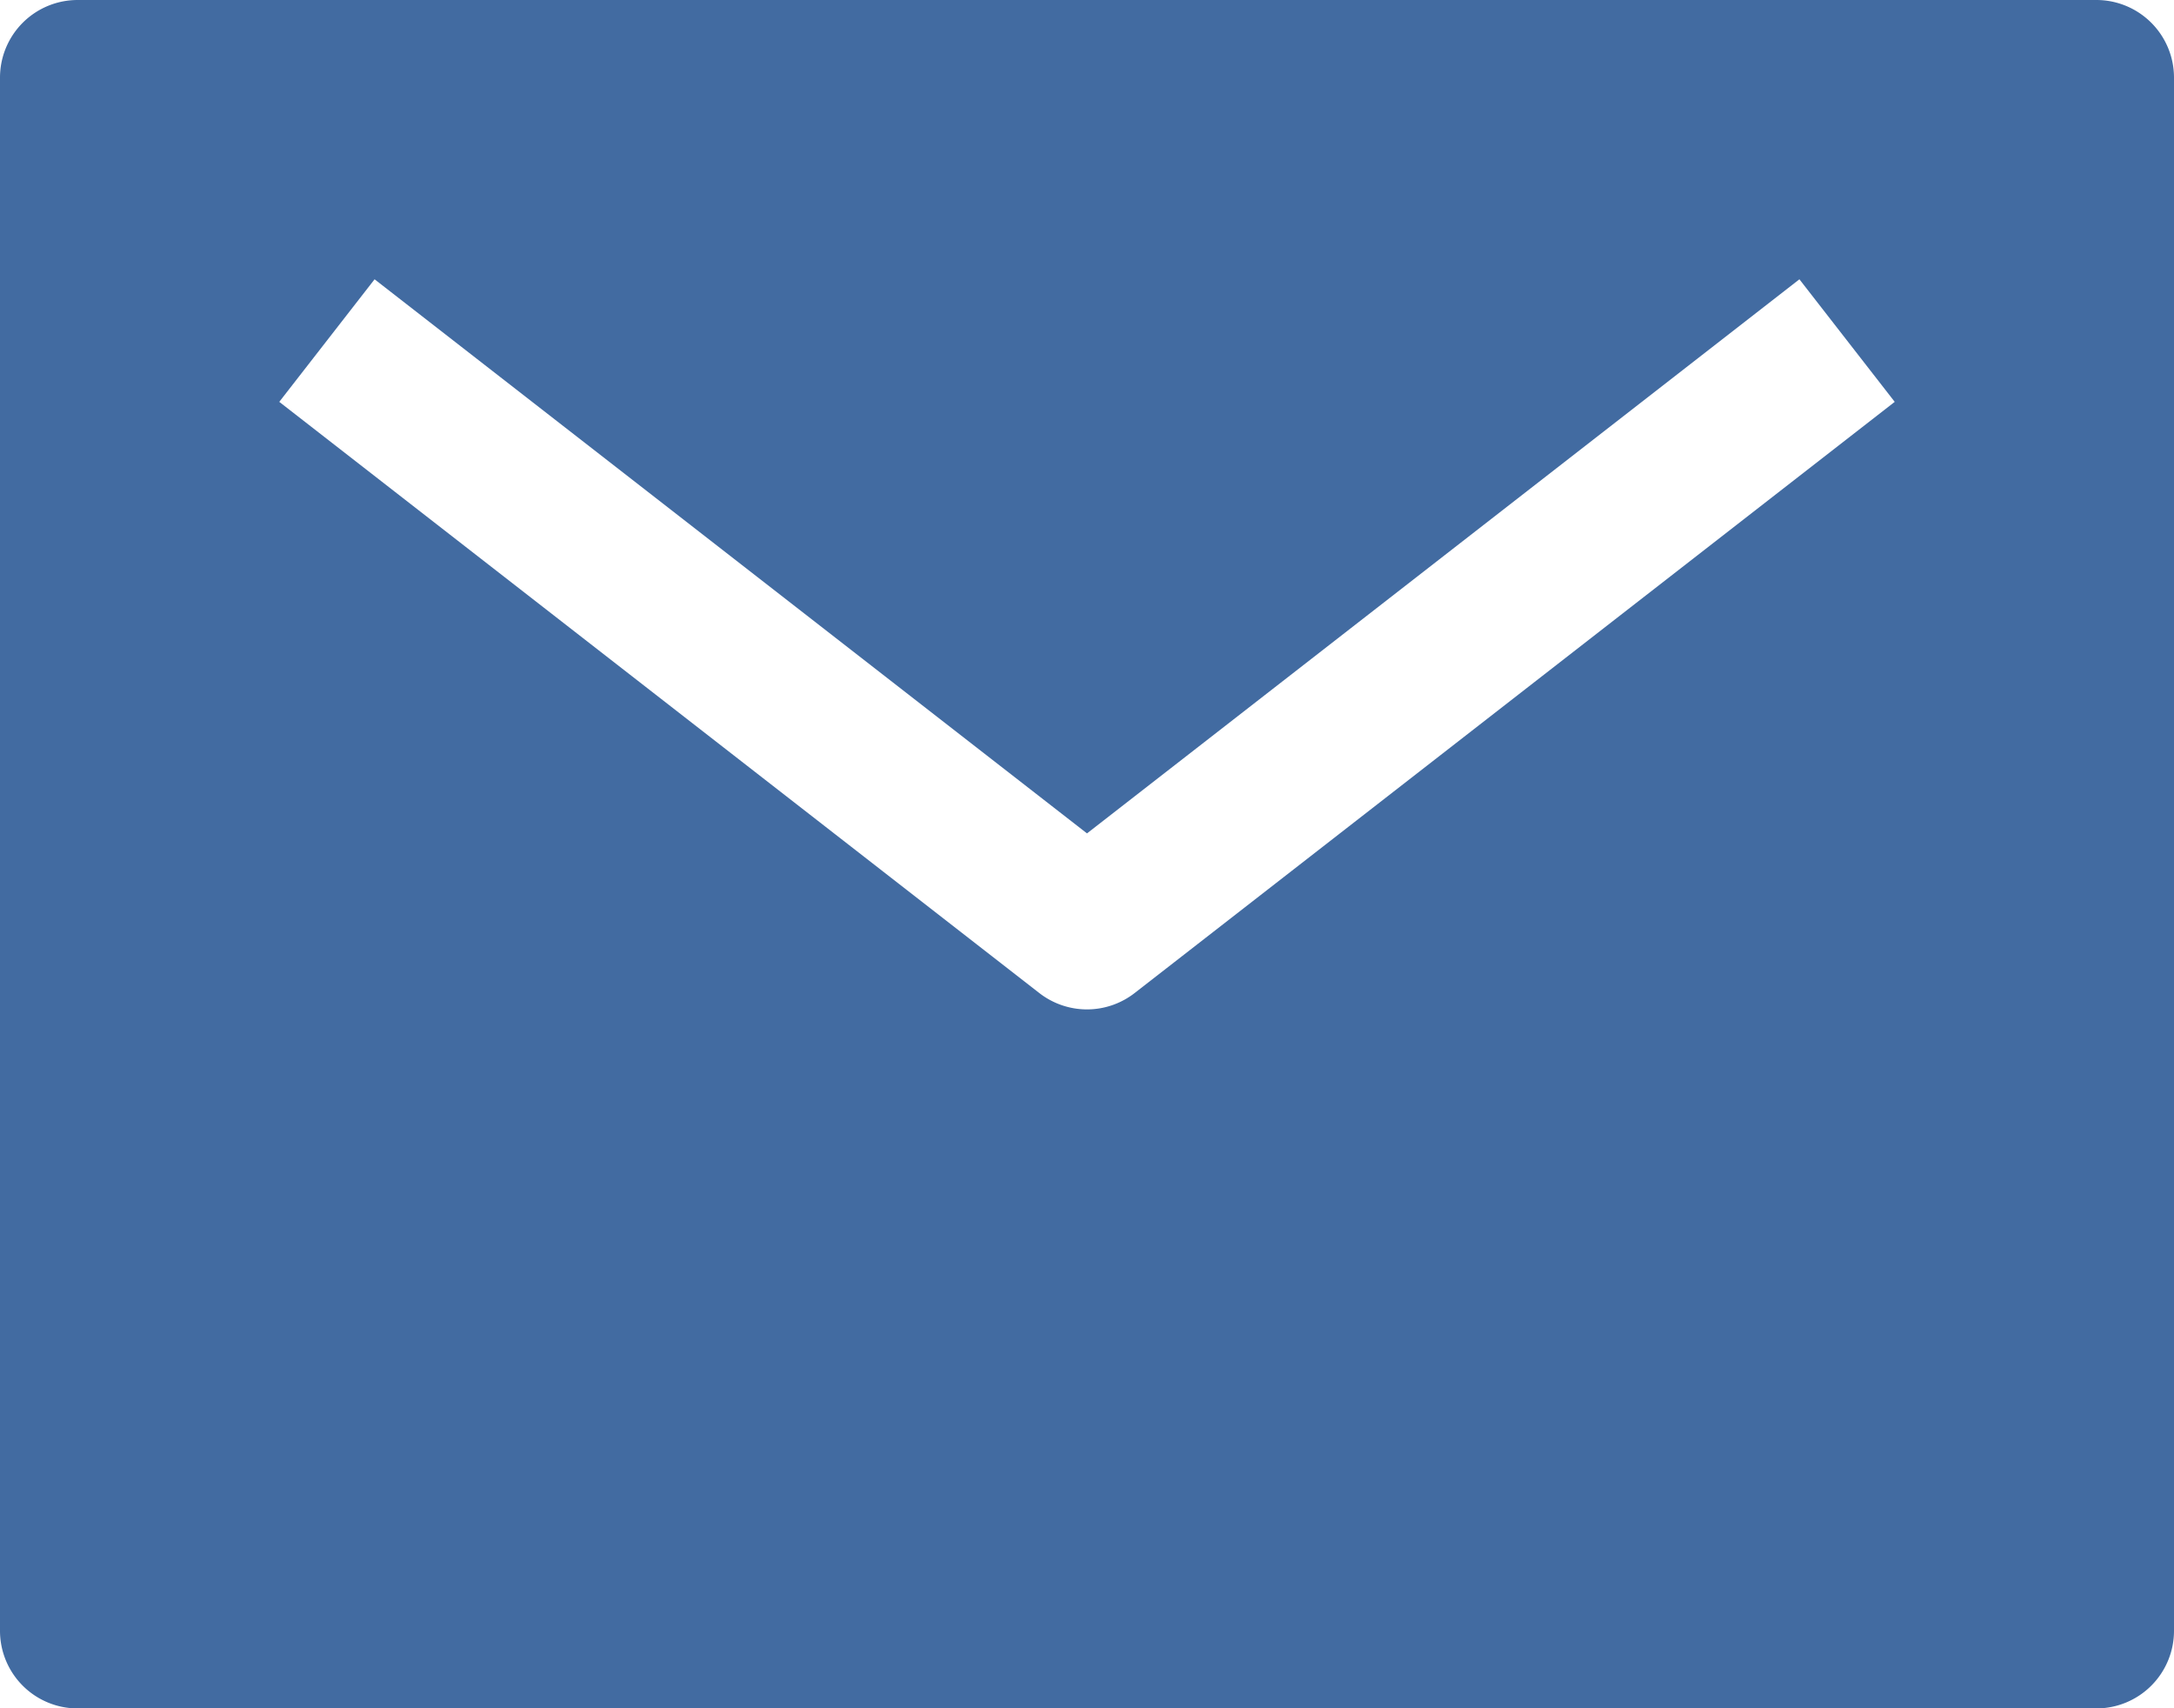
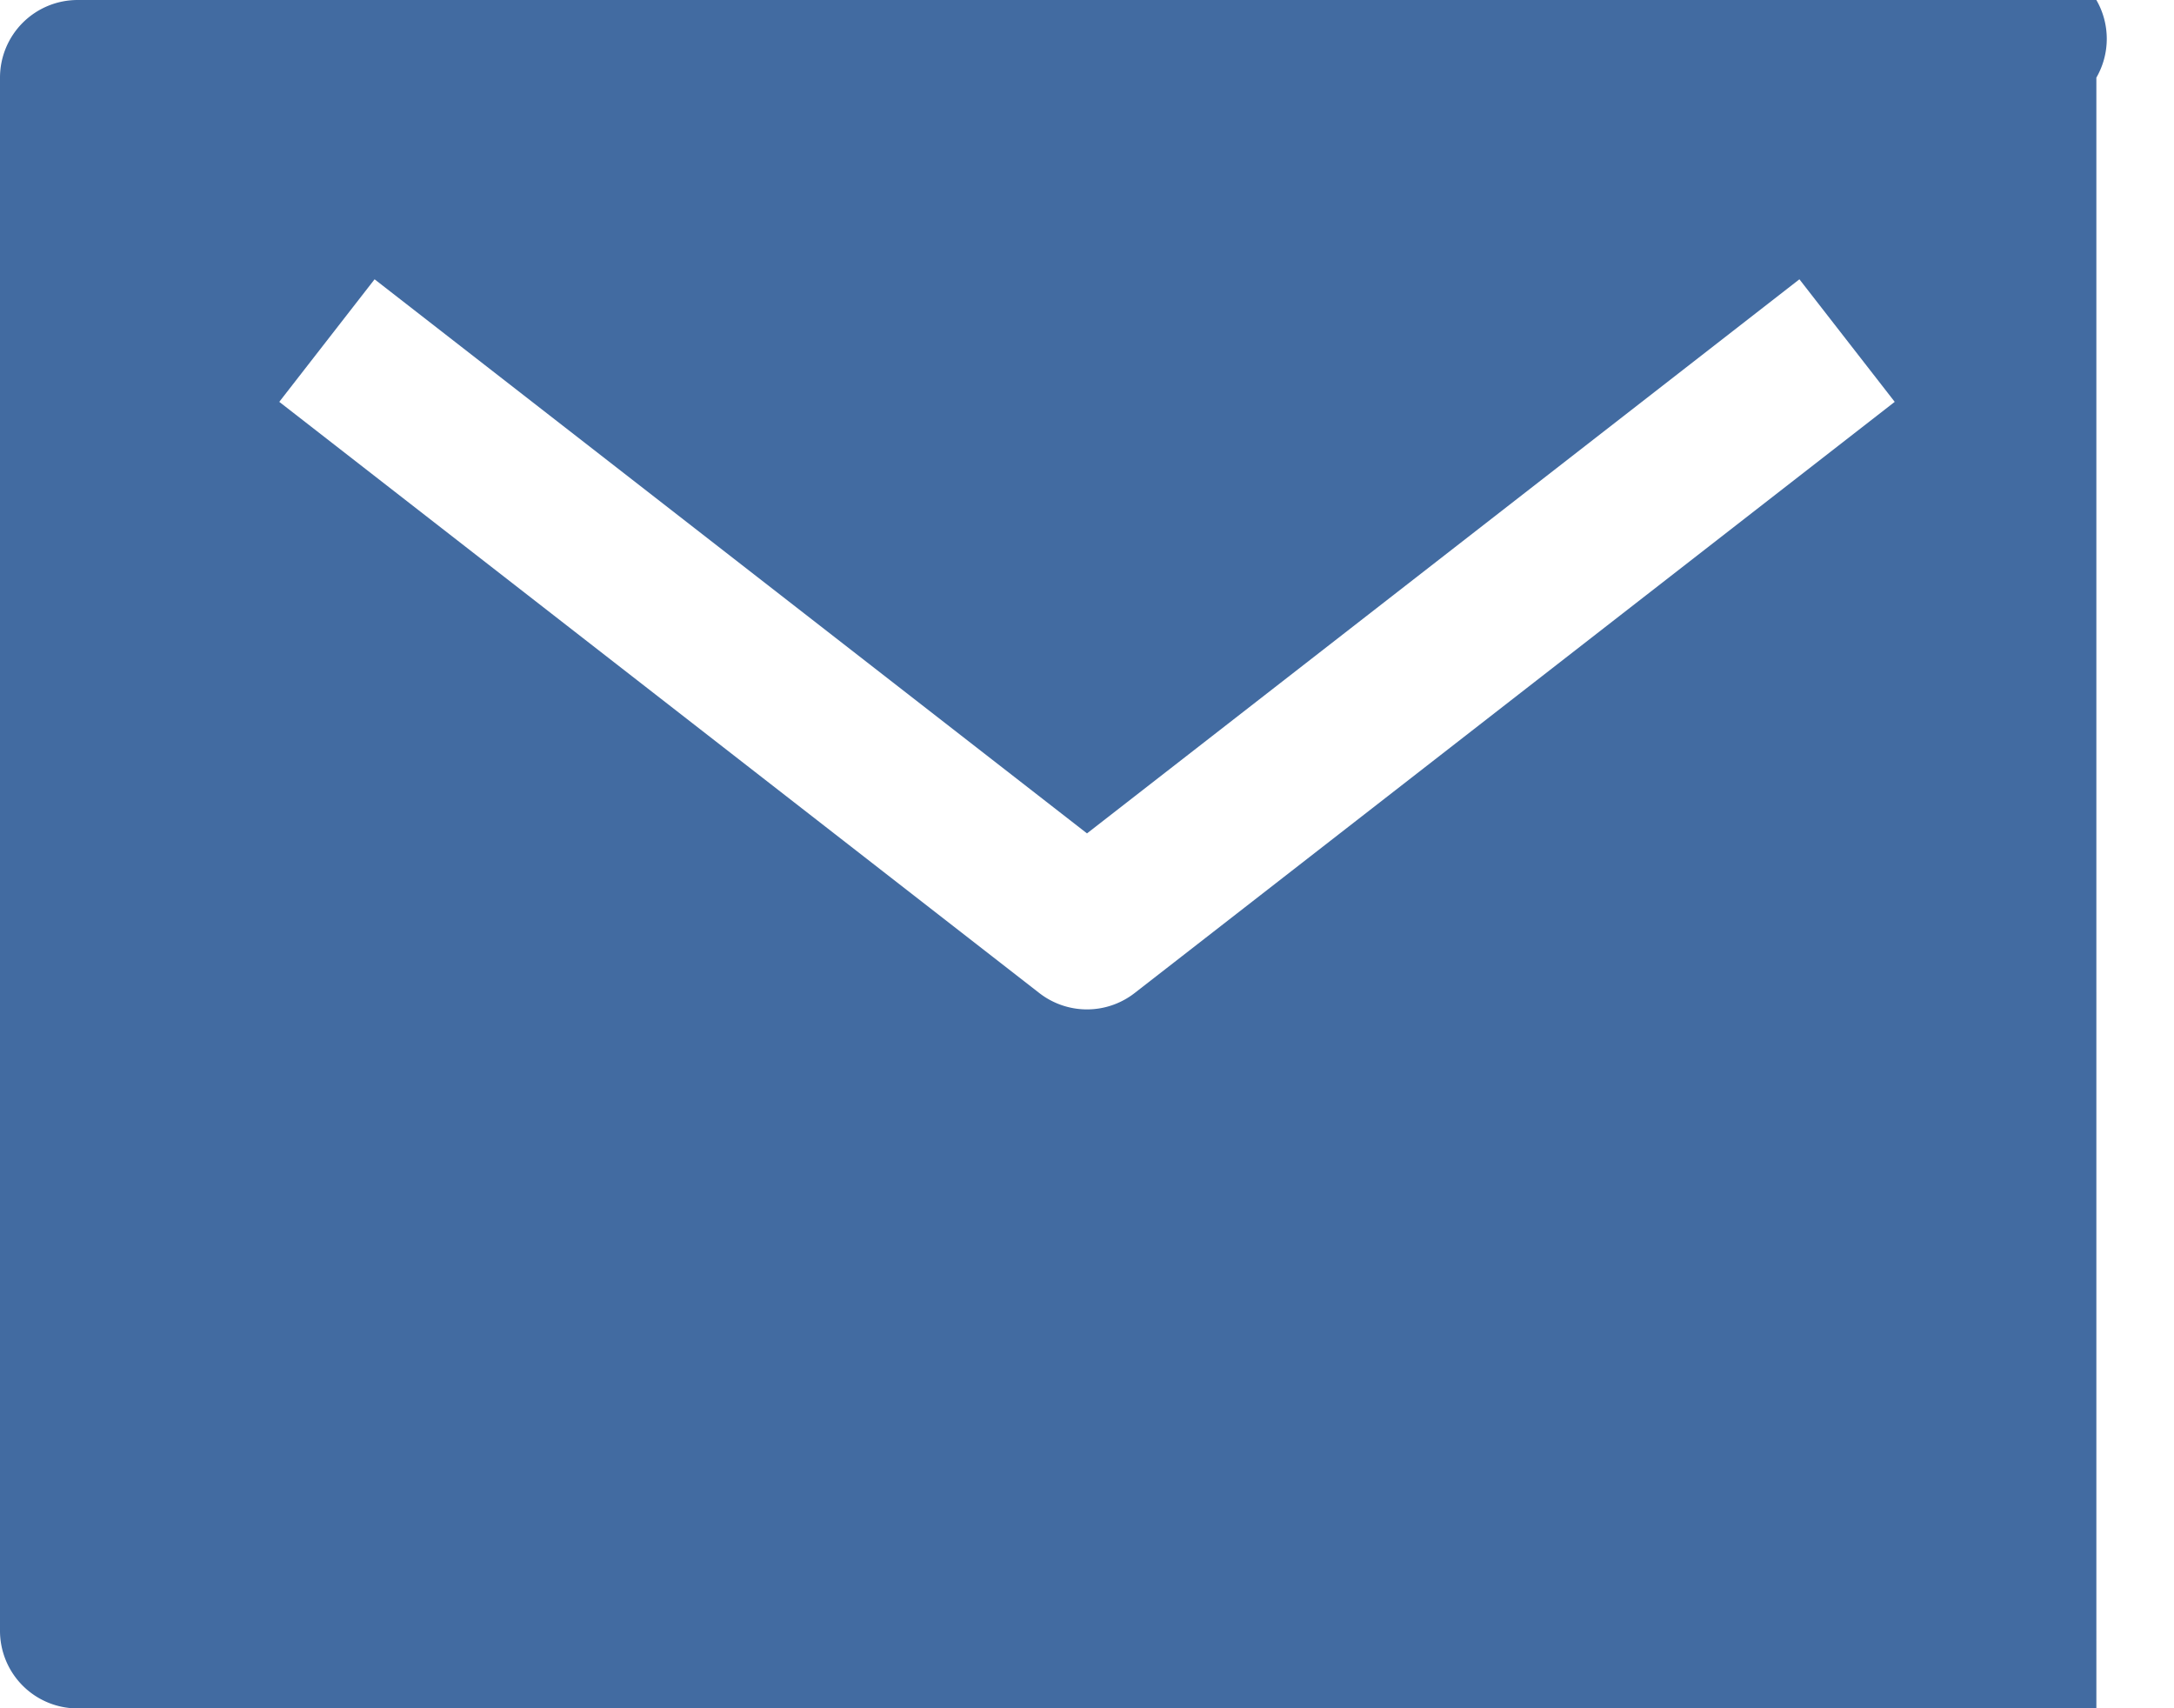
<svg xmlns="http://www.w3.org/2000/svg" width="40.214" height="31.597" viewBox="0 0 40.214 31.597">
-   <path data-name="パス 3" d="M38.778 0H1.436A1.436 1.436 0 000 1.436V30.16a1.436 1.436 0 001.436 1.44h37.342a1.436 1.436 0 001.436-1.436V1.436A1.436 1.436 0 0038.778 0zm-17.79 18.368a1.436 1.436 0 01-1.763 0L5.166 7.433l1.763-2.267 13.178 10.249L33.285 5.166l1.763 2.267z" fill="#426ba1" />
+   <path data-name="パス 3" d="M38.778 0H1.436A1.436 1.436 0 000 1.436V30.16a1.436 1.436 0 001.436 1.44h37.342V1.436A1.436 1.436 0 0038.778 0zm-17.79 18.368a1.436 1.436 0 01-1.763 0L5.166 7.433l1.763-2.267 13.178 10.249L33.285 5.166l1.763 2.267z" fill="#426ba1" />
</svg>